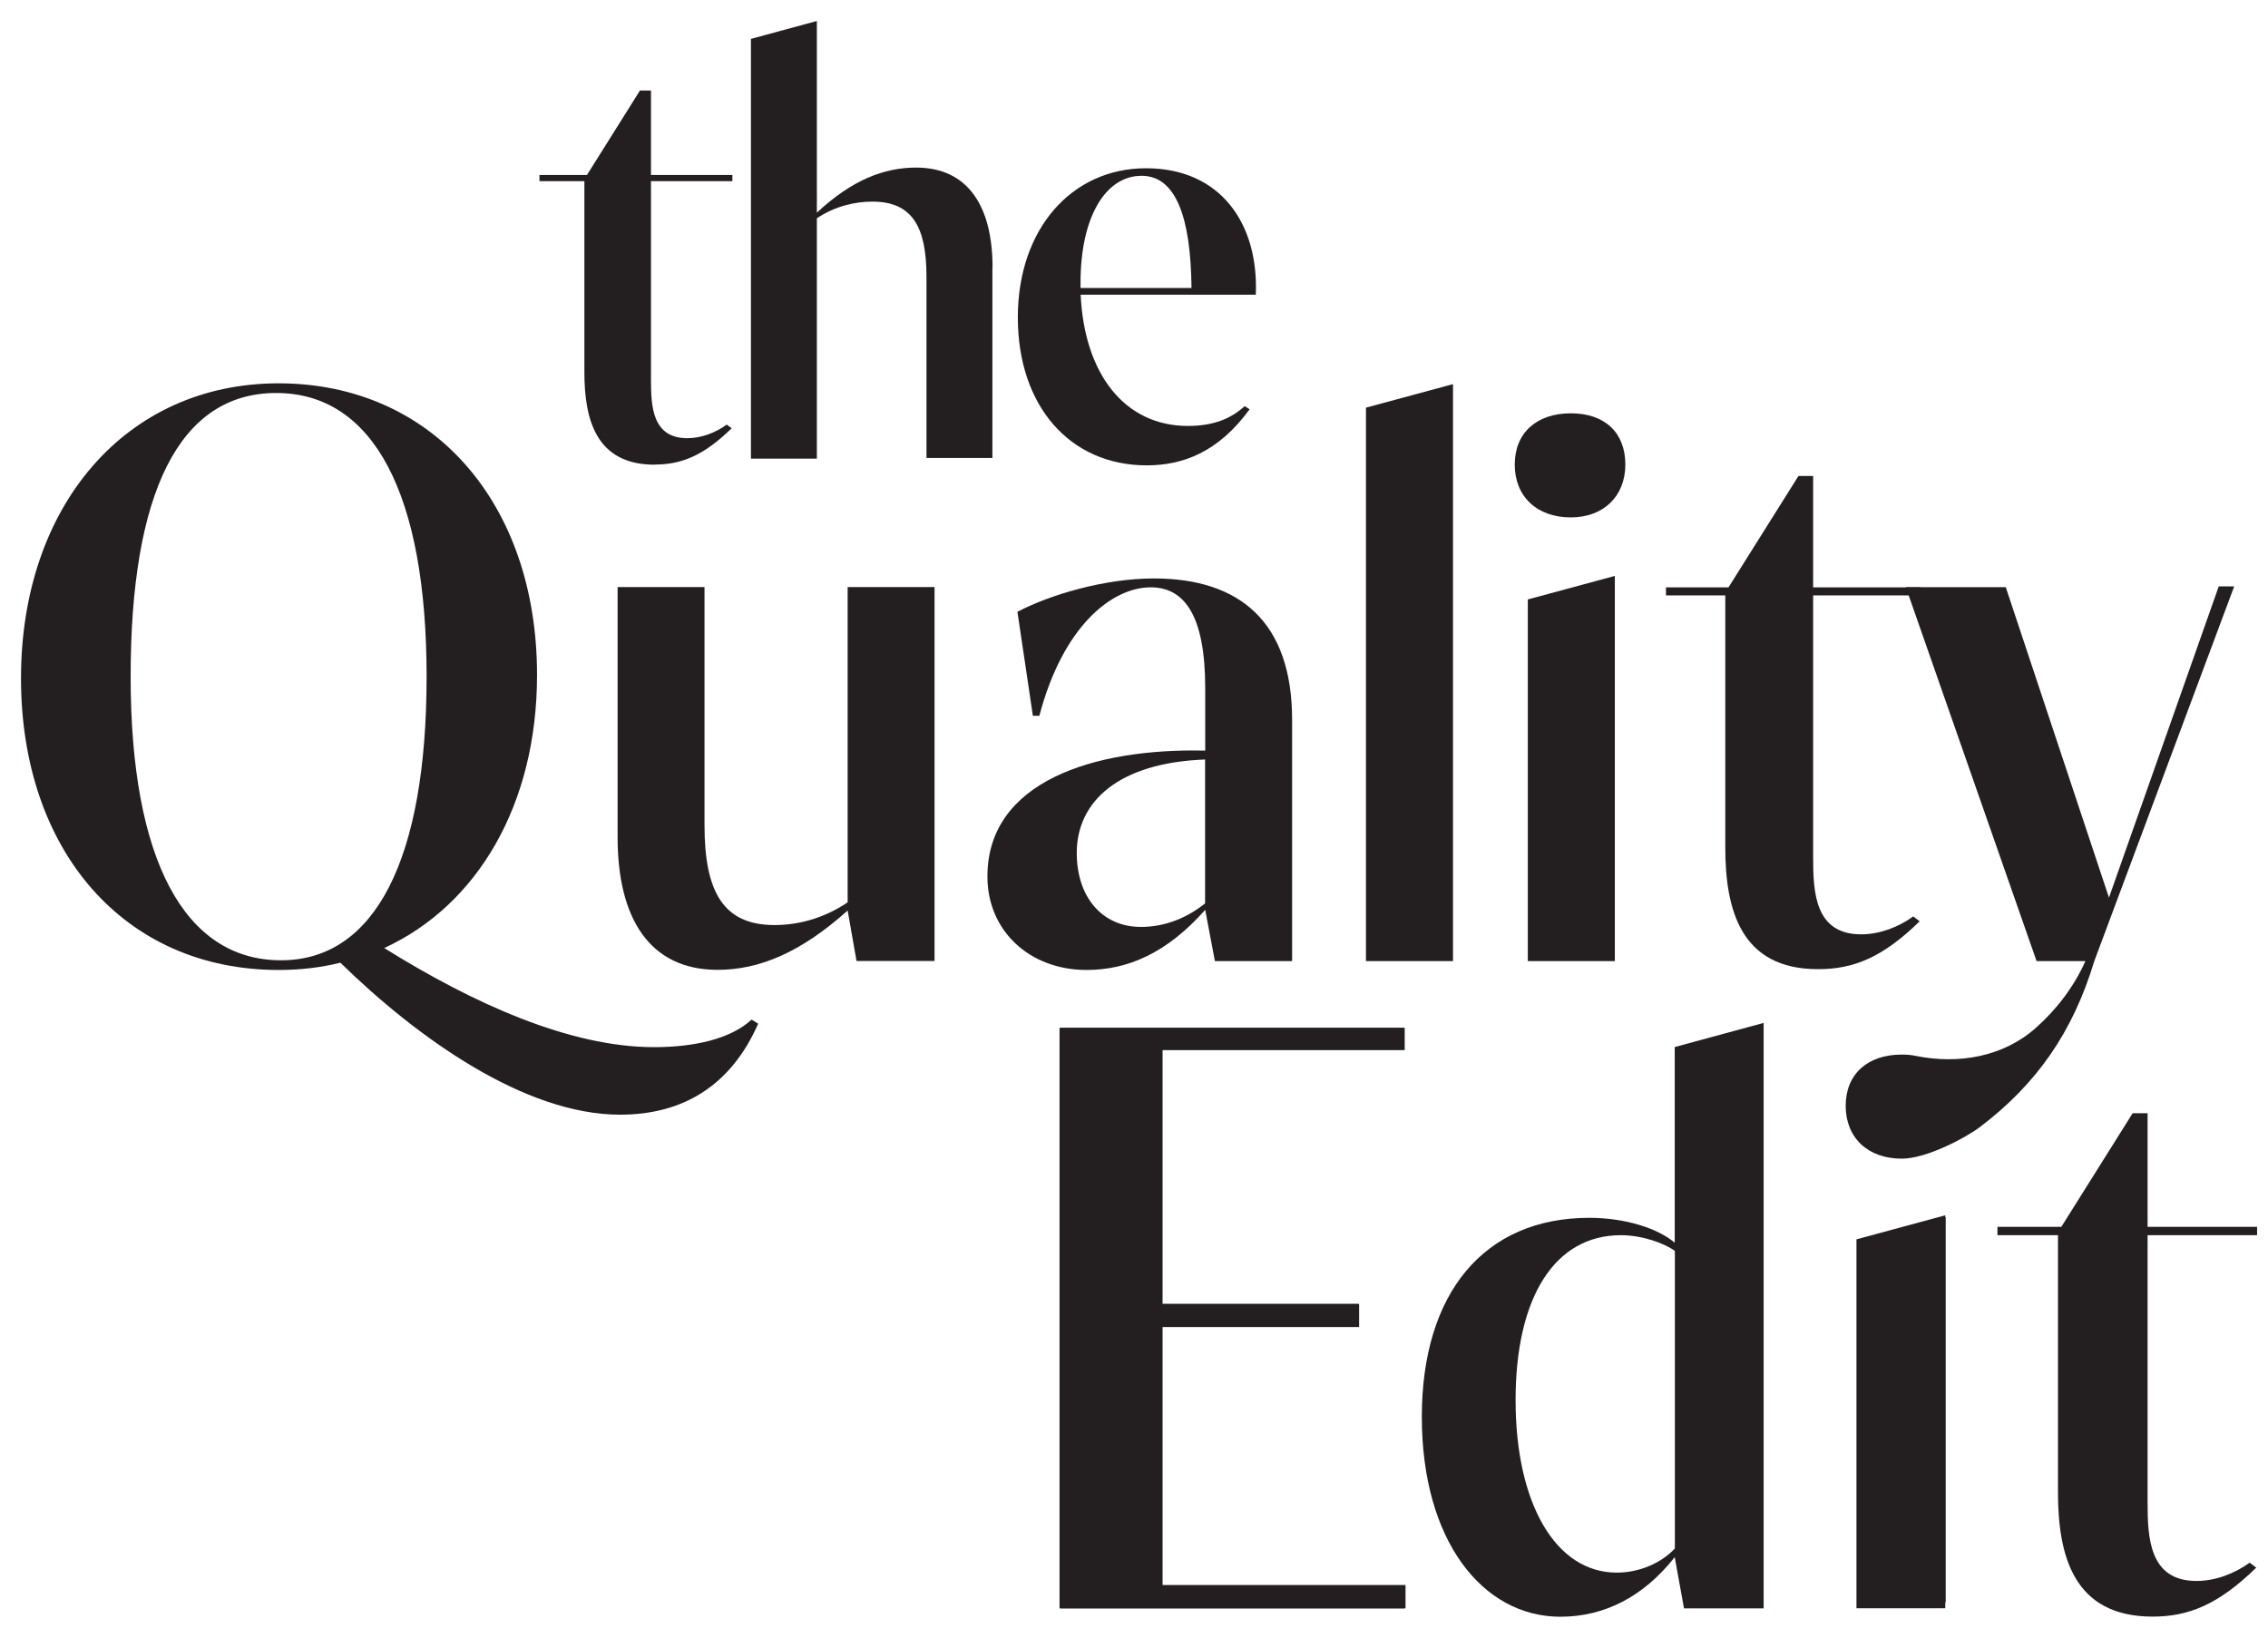
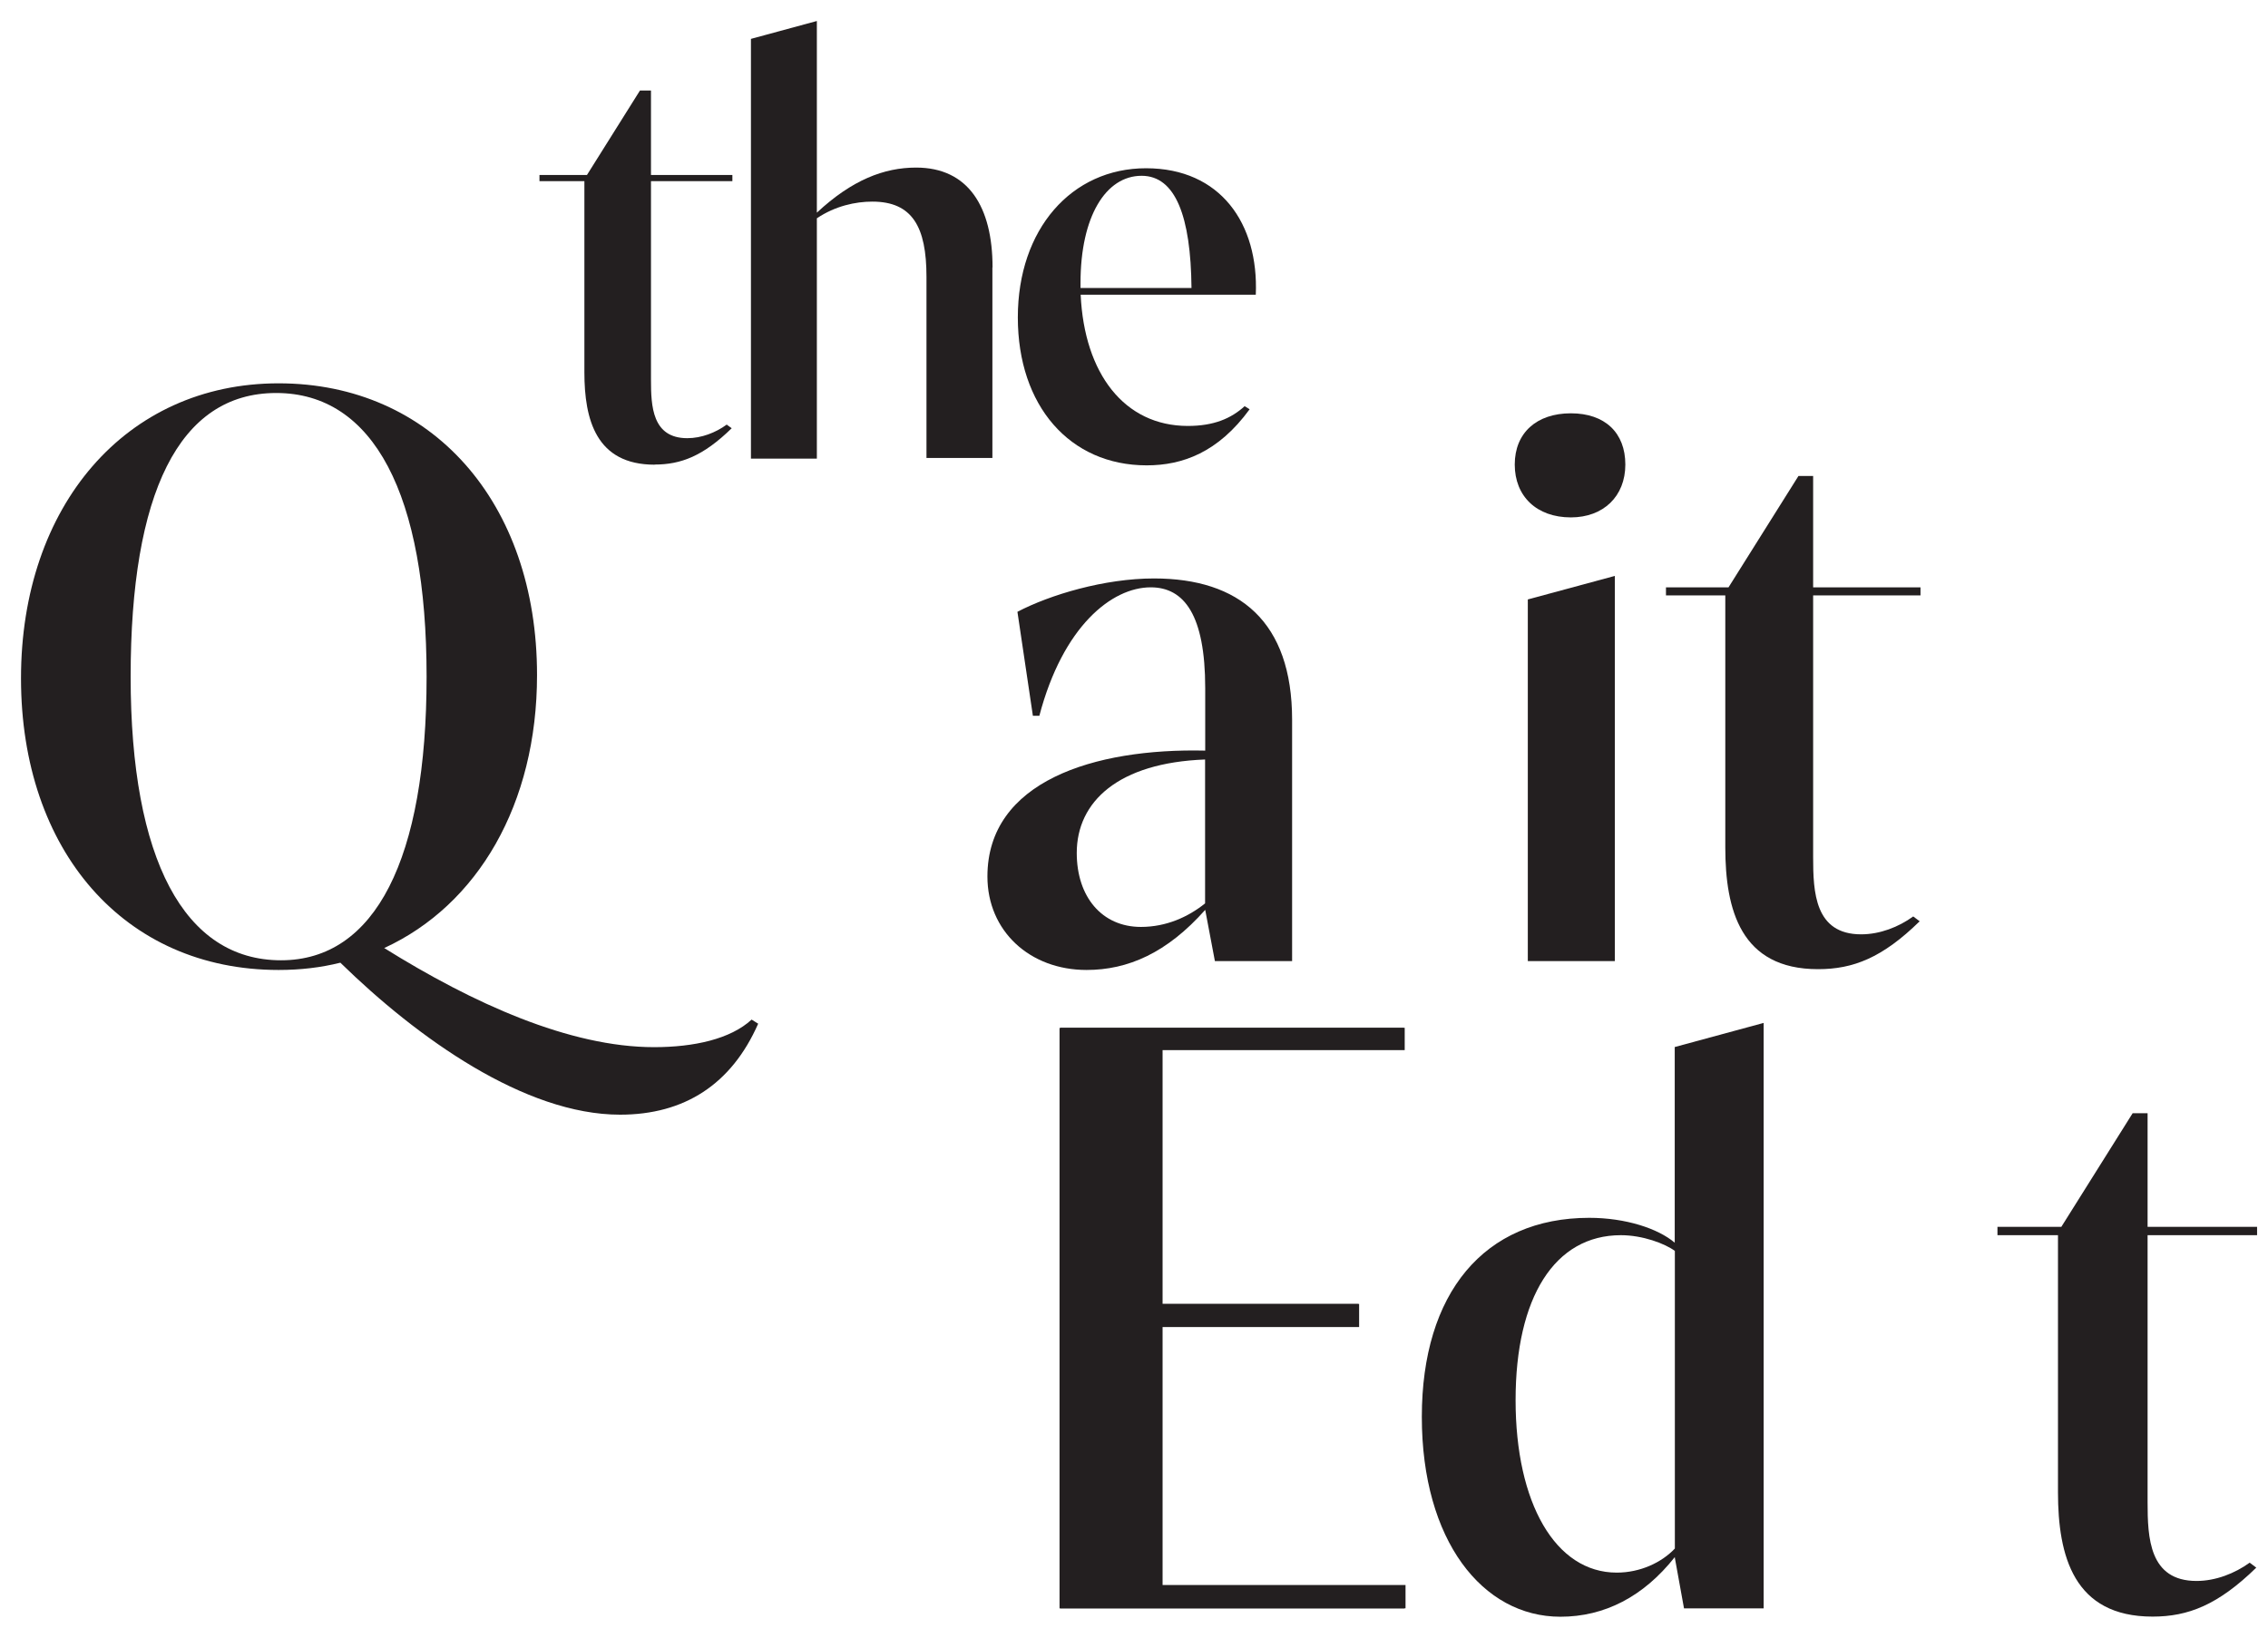
<svg xmlns="http://www.w3.org/2000/svg" fill="none" viewBox="0 0 108 78" height="78" width="108">
  <path fill="#231F20" d="M31.172 22.133C28.385 22.133 27.828 19.987 27.828 17.732V8.629H25.689V8.335H27.95L30.474 4.312H30.999V8.335H34.875V8.629H30.999V18.084C30.999 19.346 31.057 20.871 32.729 20.871C33.401 20.871 34.08 20.608 34.605 20.224L34.843 20.397C33.491 21.717 32.434 22.127 31.172 22.127V22.133Z" />
  <path fill="#231F20" d="M47.257 12.742V21.813H44.118V13.184C44.118 10.807 43.446 9.603 41.537 9.603C40.743 9.603 39.775 9.808 38.898 10.398V21.845H35.759V1.852L38.898 1V10.129C40.57 8.572 42.094 7.982 43.625 7.982C46.117 7.982 47.264 9.859 47.264 12.736L47.257 12.742Z" />
  <path fill="#231F20" d="M59.794 14.036H51.46C51.633 17.796 53.542 20.288 56.565 20.288C57.795 20.288 58.622 19.936 59.269 19.346L59.506 19.494C58.007 21.55 56.309 22.165 54.605 22.165C50.934 22.165 48.468 19.321 48.468 15.119C48.468 10.916 51.024 8.014 54.573 8.014C58.122 8.014 59.941 10.654 59.8 14.03L59.794 14.036ZM56.738 13.716C56.706 10.308 55.976 8.373 54.362 8.373C52.658 8.373 51.453 10.308 51.453 13.479V13.716H56.738Z" />
  <path fill="#231F20" d="M36.105 48.756C34.83 51.658 32.581 53.093 29.526 53.093C24.997 53.093 19.891 49.455 16.208 45.854C15.279 46.085 14.312 46.2 13.267 46.2C5.913 46.2 1 40.512 1 32.306C1 24.1 5.99 18.258 13.267 18.258C20.544 18.258 25.573 23.908 25.573 32.152C25.573 38.308 22.748 43.106 18.296 45.156C22.517 47.789 27.123 49.877 31.146 49.877C33.042 49.877 34.785 49.493 35.791 48.564L36.098 48.756H36.105ZM13.383 45.739C17.873 45.739 20.314 40.903 20.314 32.229C20.314 23.555 17.796 18.719 13.152 18.719C8.508 18.719 6.221 23.517 6.221 32.229C6.221 40.941 8.777 45.739 13.383 45.739Z" />
-   <path fill="#231F20" d="M44.502 27.969V45.771H40.787L40.364 43.369C38.122 45.38 36.143 46.194 34.17 46.194C30.916 46.194 29.41 43.715 29.41 39.884V27.963H33.548V39.301C33.548 42.472 34.439 44.061 36.88 44.061C37.924 44.061 39.16 43.792 40.364 42.978V27.963H44.502V27.969Z" />
  <path fill="#231F20" d="M61.529 34.279V45.777H57.852L57.391 43.337C55.572 45.387 53.714 46.2 51.741 46.2C49.032 46.2 47.02 44.342 47.02 41.748C47.02 37.219 52.093 35.63 57.391 35.752V32.773C57.391 29.288 56.386 27.975 54.797 27.975C52.939 27.975 50.614 29.833 49.493 34.093H49.185L48.449 29.141C49.999 28.328 52.593 27.552 54.951 27.552C59.012 27.552 61.529 29.602 61.529 34.285V34.279ZM57.391 36.175C53.247 36.329 51.274 38.186 51.274 40.627C51.274 42.715 52.471 44.15 54.329 44.15C55.527 44.15 56.571 43.683 57.385 43.029V36.181L57.391 36.175Z" />
-   <path fill="#231F20" d="M69.191 18.296V45.778H65.046V19.417L69.191 18.296Z" />
  <path fill="#231F20" d="M72.131 22.127C72.131 20.615 73.175 19.686 74.803 19.686C76.43 19.686 77.397 20.615 77.397 22.127C77.397 23.639 76.353 24.644 74.803 24.644C73.175 24.644 72.131 23.639 72.131 22.127ZM72.753 28.552L76.897 27.431V45.777H72.753V28.552V28.552Z" />
  <path fill="#231F20" d="M86.57 46.162C82.893 46.162 82.157 43.337 82.157 40.358V28.36H79.332V27.976H82.31L85.641 22.671H86.34V27.976H91.452V28.36H86.34V40.826C86.34 42.491 86.416 44.503 88.626 44.503C89.517 44.503 90.407 44.157 91.106 43.651L91.413 43.881C89.632 45.624 88.242 46.162 86.577 46.162H86.57Z" />
-   <path fill="#231F20" d="M88.505 59.095V76.321H92.65V57.974L88.505 59.095Z" />
-   <path fill="#231F20" d="M106.39 27.931L99.728 45.778C98.703 49.173 96.98 51.633 94.29 53.676C93.585 54.208 91.727 55.188 90.561 55.188C88.934 55.188 87.89 54.182 87.89 52.67C87.89 51.159 88.934 50.23 90.561 50.23C90.798 50.23 91.023 50.249 91.234 50.294C93.265 50.704 95.391 50.339 96.942 48.961C97.903 48.109 98.748 47.027 99.305 45.778H96.98L90.754 27.969H95.513L100.427 42.754L105.654 27.931H106.39V27.931Z" />
  <path fill="#231F20" d="M66.885 76.097V76.609H50.454V48.961H66.847V49.435H55.316V62.113H64.675V62.625H55.316V76.09H66.885V76.097Z" />
  <path fill="#231F20" d="M83.983 48.724V76.609H80.191L79.755 74.201V74.162C78.256 76.058 76.398 77.006 74.304 77.006C70.595 77.006 67.706 73.374 67.706 67.487C67.706 61.6 70.665 58.006 75.681 58.006C77.417 58.006 78.961 58.519 79.749 59.191V49.871L83.977 48.724H83.983ZM79.755 59.582C79.281 59.23 78.218 58.833 77.186 58.833C74.028 58.833 72.171 61.792 72.171 66.693C72.171 71.593 74.067 74.905 76.988 74.905C78.096 74.905 79.121 74.431 79.755 73.758V59.582Z" />
-   <path fill="#231F20" d="M88.403 59.031L92.631 57.885V76.603H88.403V59.025V59.031Z" />
  <path fill="#231F20" d="M102.503 77C98.749 77 97.999 74.117 97.999 71.074V58.833H95.117V58.435H98.159L101.555 53.023H102.266V58.435H107.48V58.833H102.266V71.548C102.266 73.246 102.343 75.302 104.597 75.302C105.507 75.302 106.417 74.944 107.128 74.431L107.442 74.668C105.622 76.443 104.2 77 102.503 77V77Z" />
  <path fill="#231F20" d="M66.93 75.501V76.603H50.498V48.955H66.891V50.018H55.361V62.106H64.72V63.208H55.361V75.495H66.93V75.501Z" />
</svg>